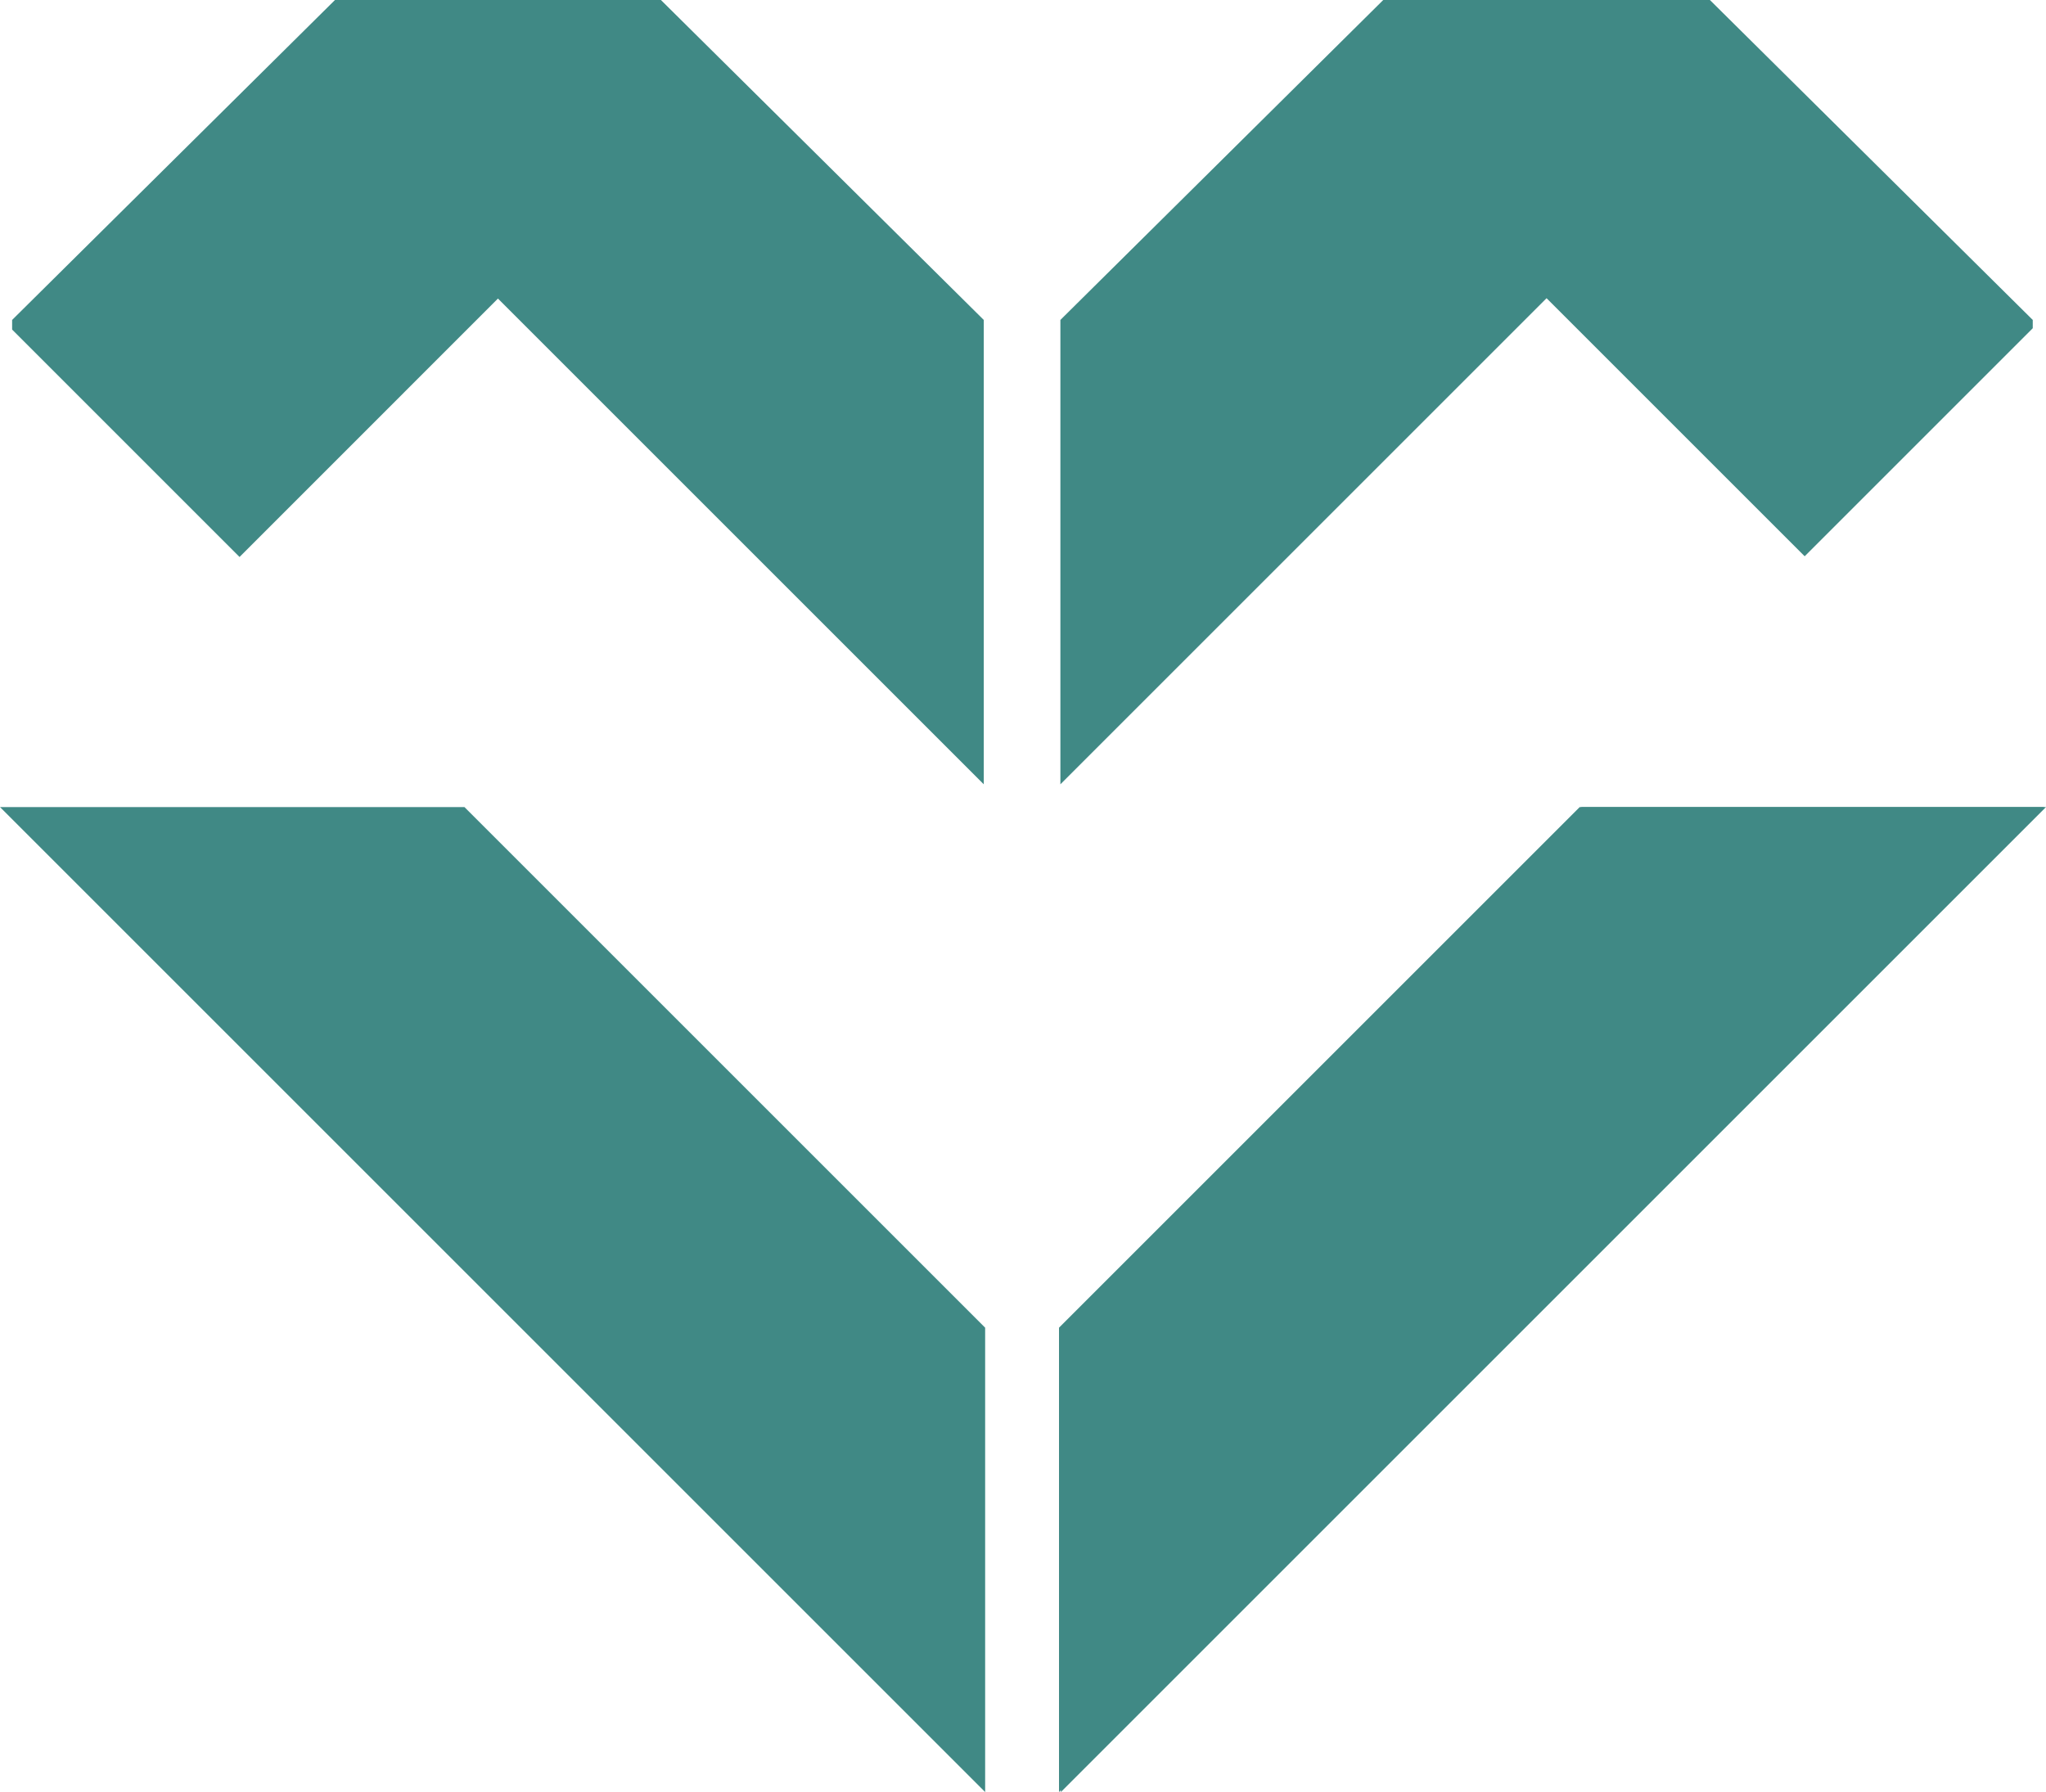
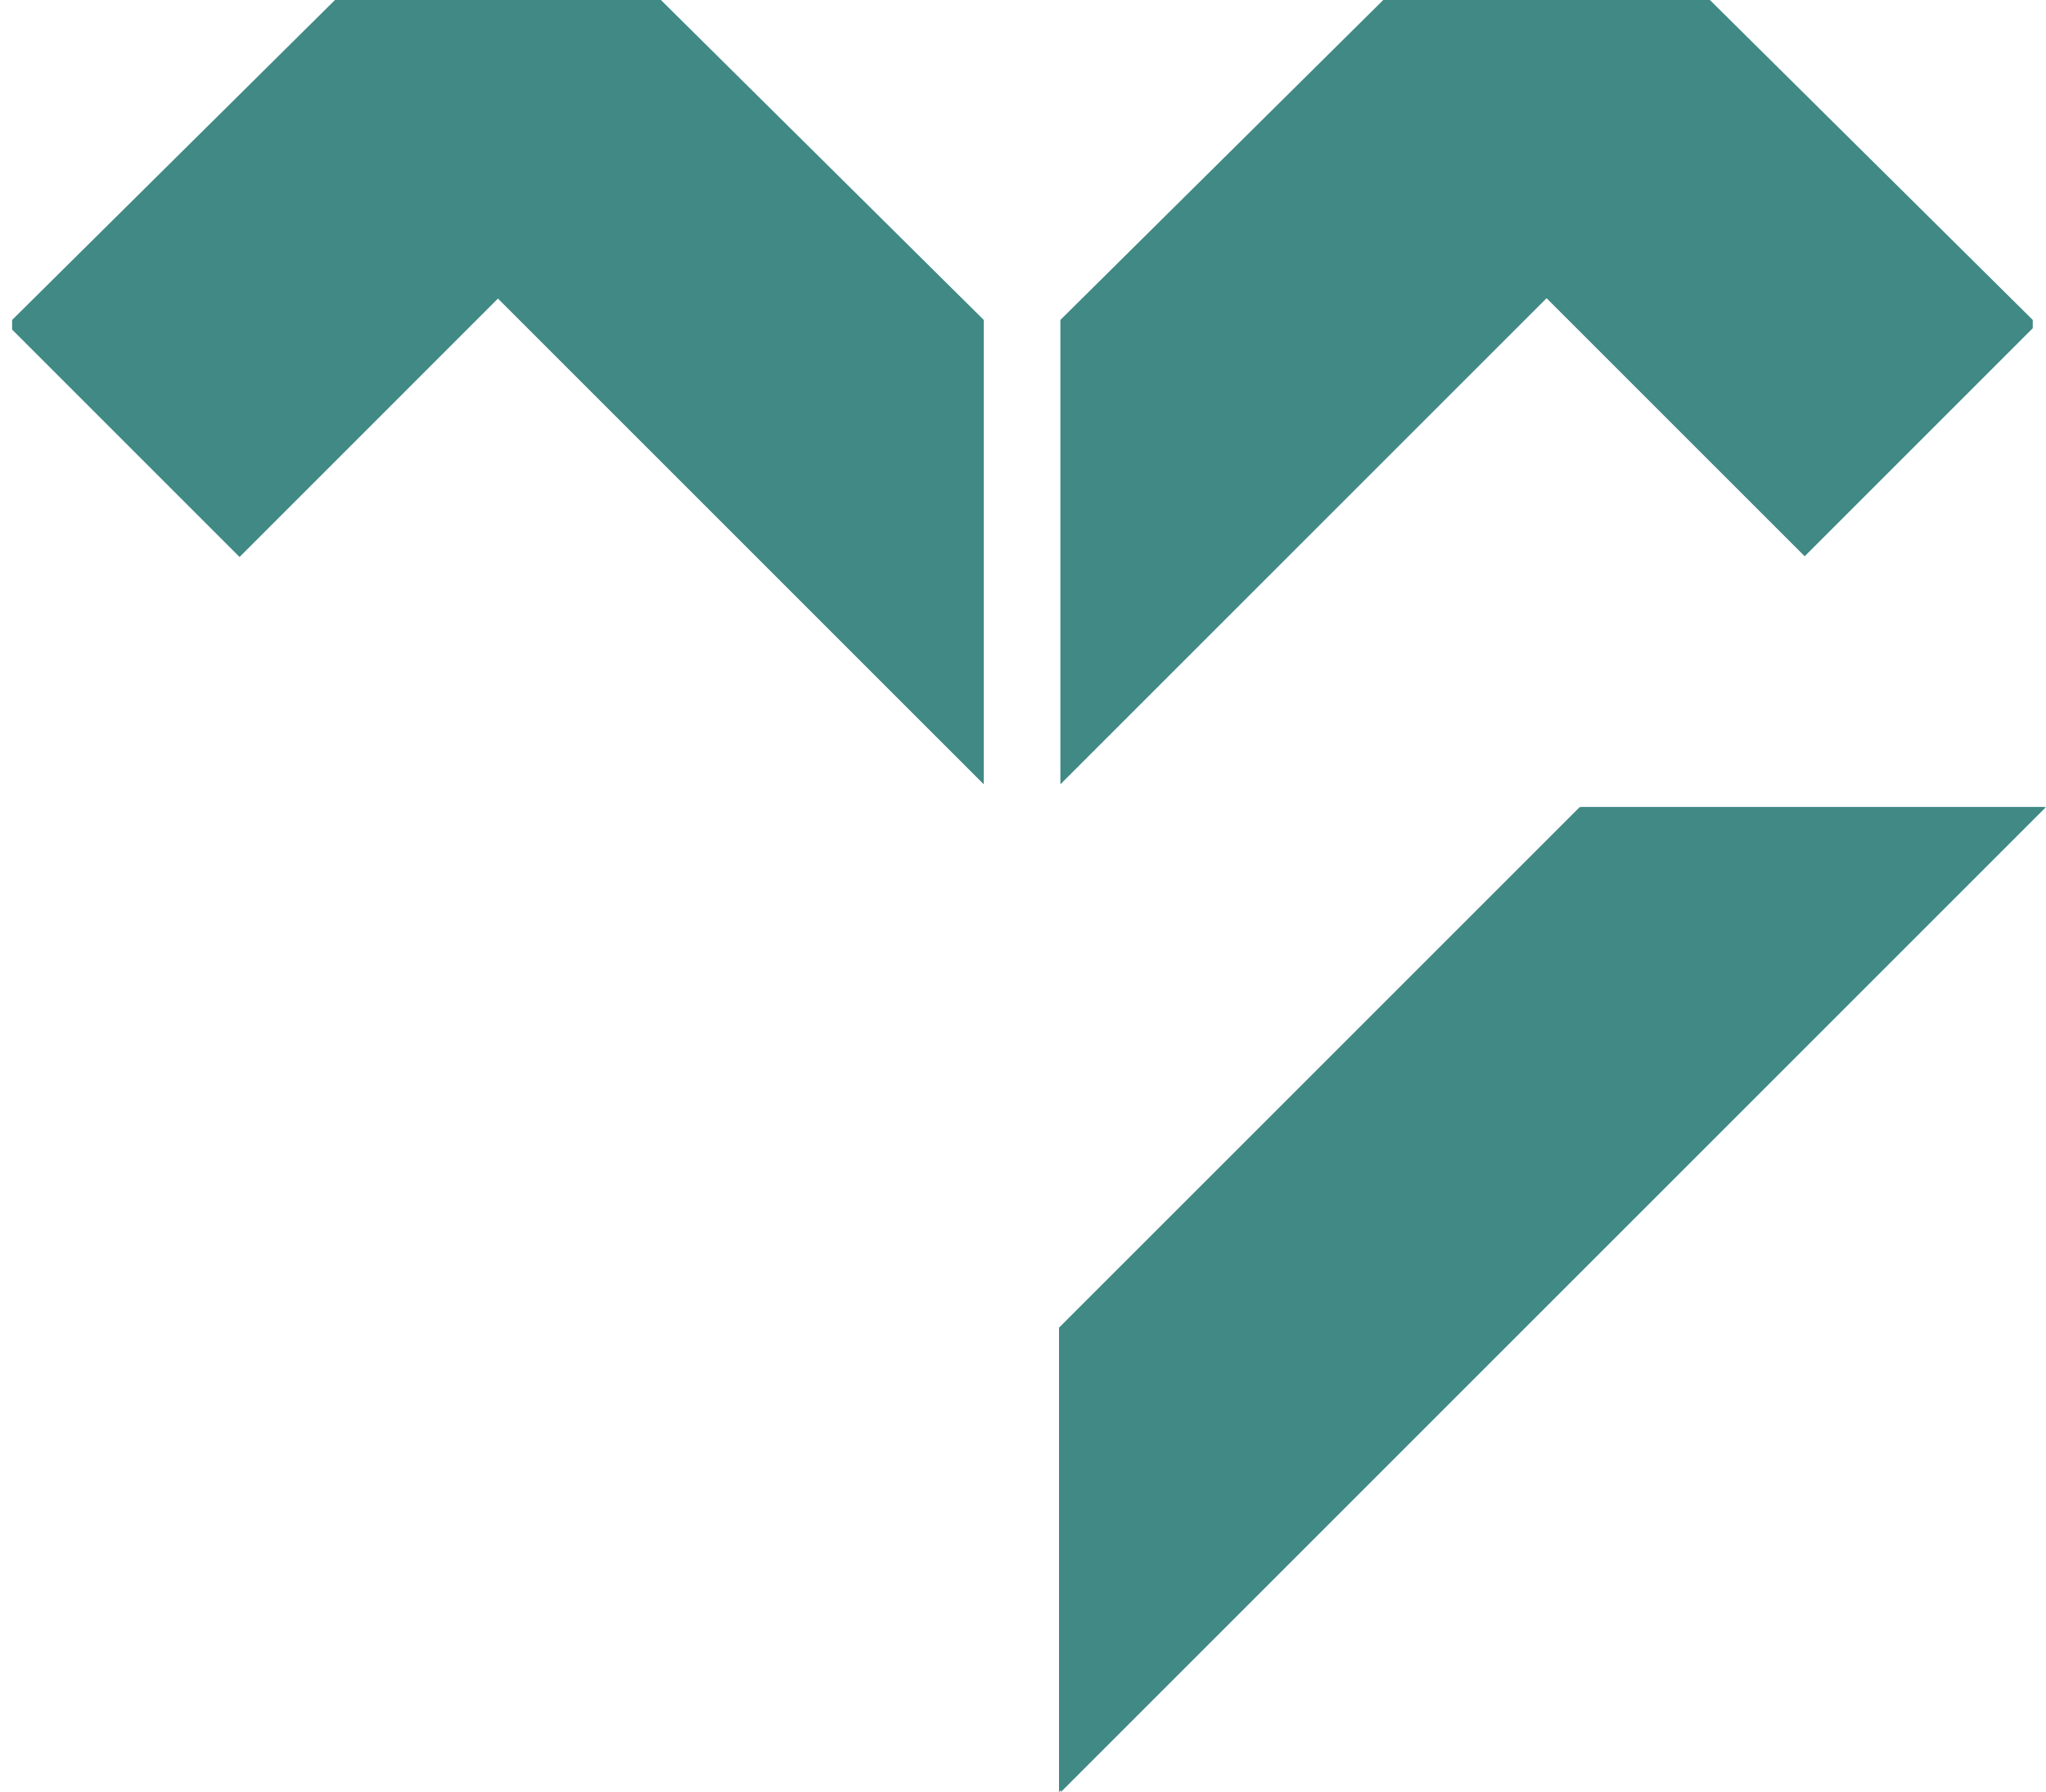
<svg xmlns="http://www.w3.org/2000/svg" id="uuid-a5dbbc42-38c9-459c-b795-a983221666fb" data-name="Layer 2" viewBox="0 0 400 350.41">
  <defs>
    <style>      .uuid-a3f269f0-e75f-4eb3-aeb9-eabdb375bcad {        fill: #408985;      }    </style>
  </defs>
  <g id="uuid-1fb7c17f-0d3d-4423-862a-0474f7de2597" data-name="Layer 1">
    <polygon class="uuid-a3f269f0-e75f-4eb3-aeb9-eabdb375bcad" points="309.2 157.81 207.4 259.61 207.4 350.41 400 157.81 309.2 157.81" />
-     <polyline class="uuid-a3f269f0-e75f-4eb3-aeb9-eabdb375bcad" points="0 157.81 192.6 350.41 192.6 259.61 90.8 157.81 0 157.81" />
    <polygon class="uuid-a3f269f0-e75f-4eb3-aeb9-eabdb375bcad" points="192.33 62.56 192.33 153.36 52.37 13.4 65.77 0 129.21 0 192.33 62.56" />
    <polyline class="uuid-a3f269f0-e75f-4eb3-aeb9-eabdb375bcad" points="399.64 157.81 207.04 350.41 207.04 259.61 308.84 157.81 399.64 157.81" />
    <polygon class="uuid-a3f269f0-e75f-4eb3-aeb9-eabdb375bcad" points="347.27 13.4 302.36 58.31 207.31 153.36 207.31 62.56 270.43 0 333.87 0 347.27 13.4" />
    <polygon class="uuid-a3f269f0-e75f-4eb3-aeb9-eabdb375bcad" points="397.41 62.56 397.41 64.18 352.82 108.77 257.45 13.4 270.85 0 334.29 0 397.41 62.56" />
    <polygon class="uuid-a3f269f0-e75f-4eb3-aeb9-eabdb375bcad" points="142.34 13.4 97.35 58.38 46.83 108.91 2.37 64.44 2.37 62.56 65.49 0 128.94 0 142.34 13.4" />
  </g>
</svg>